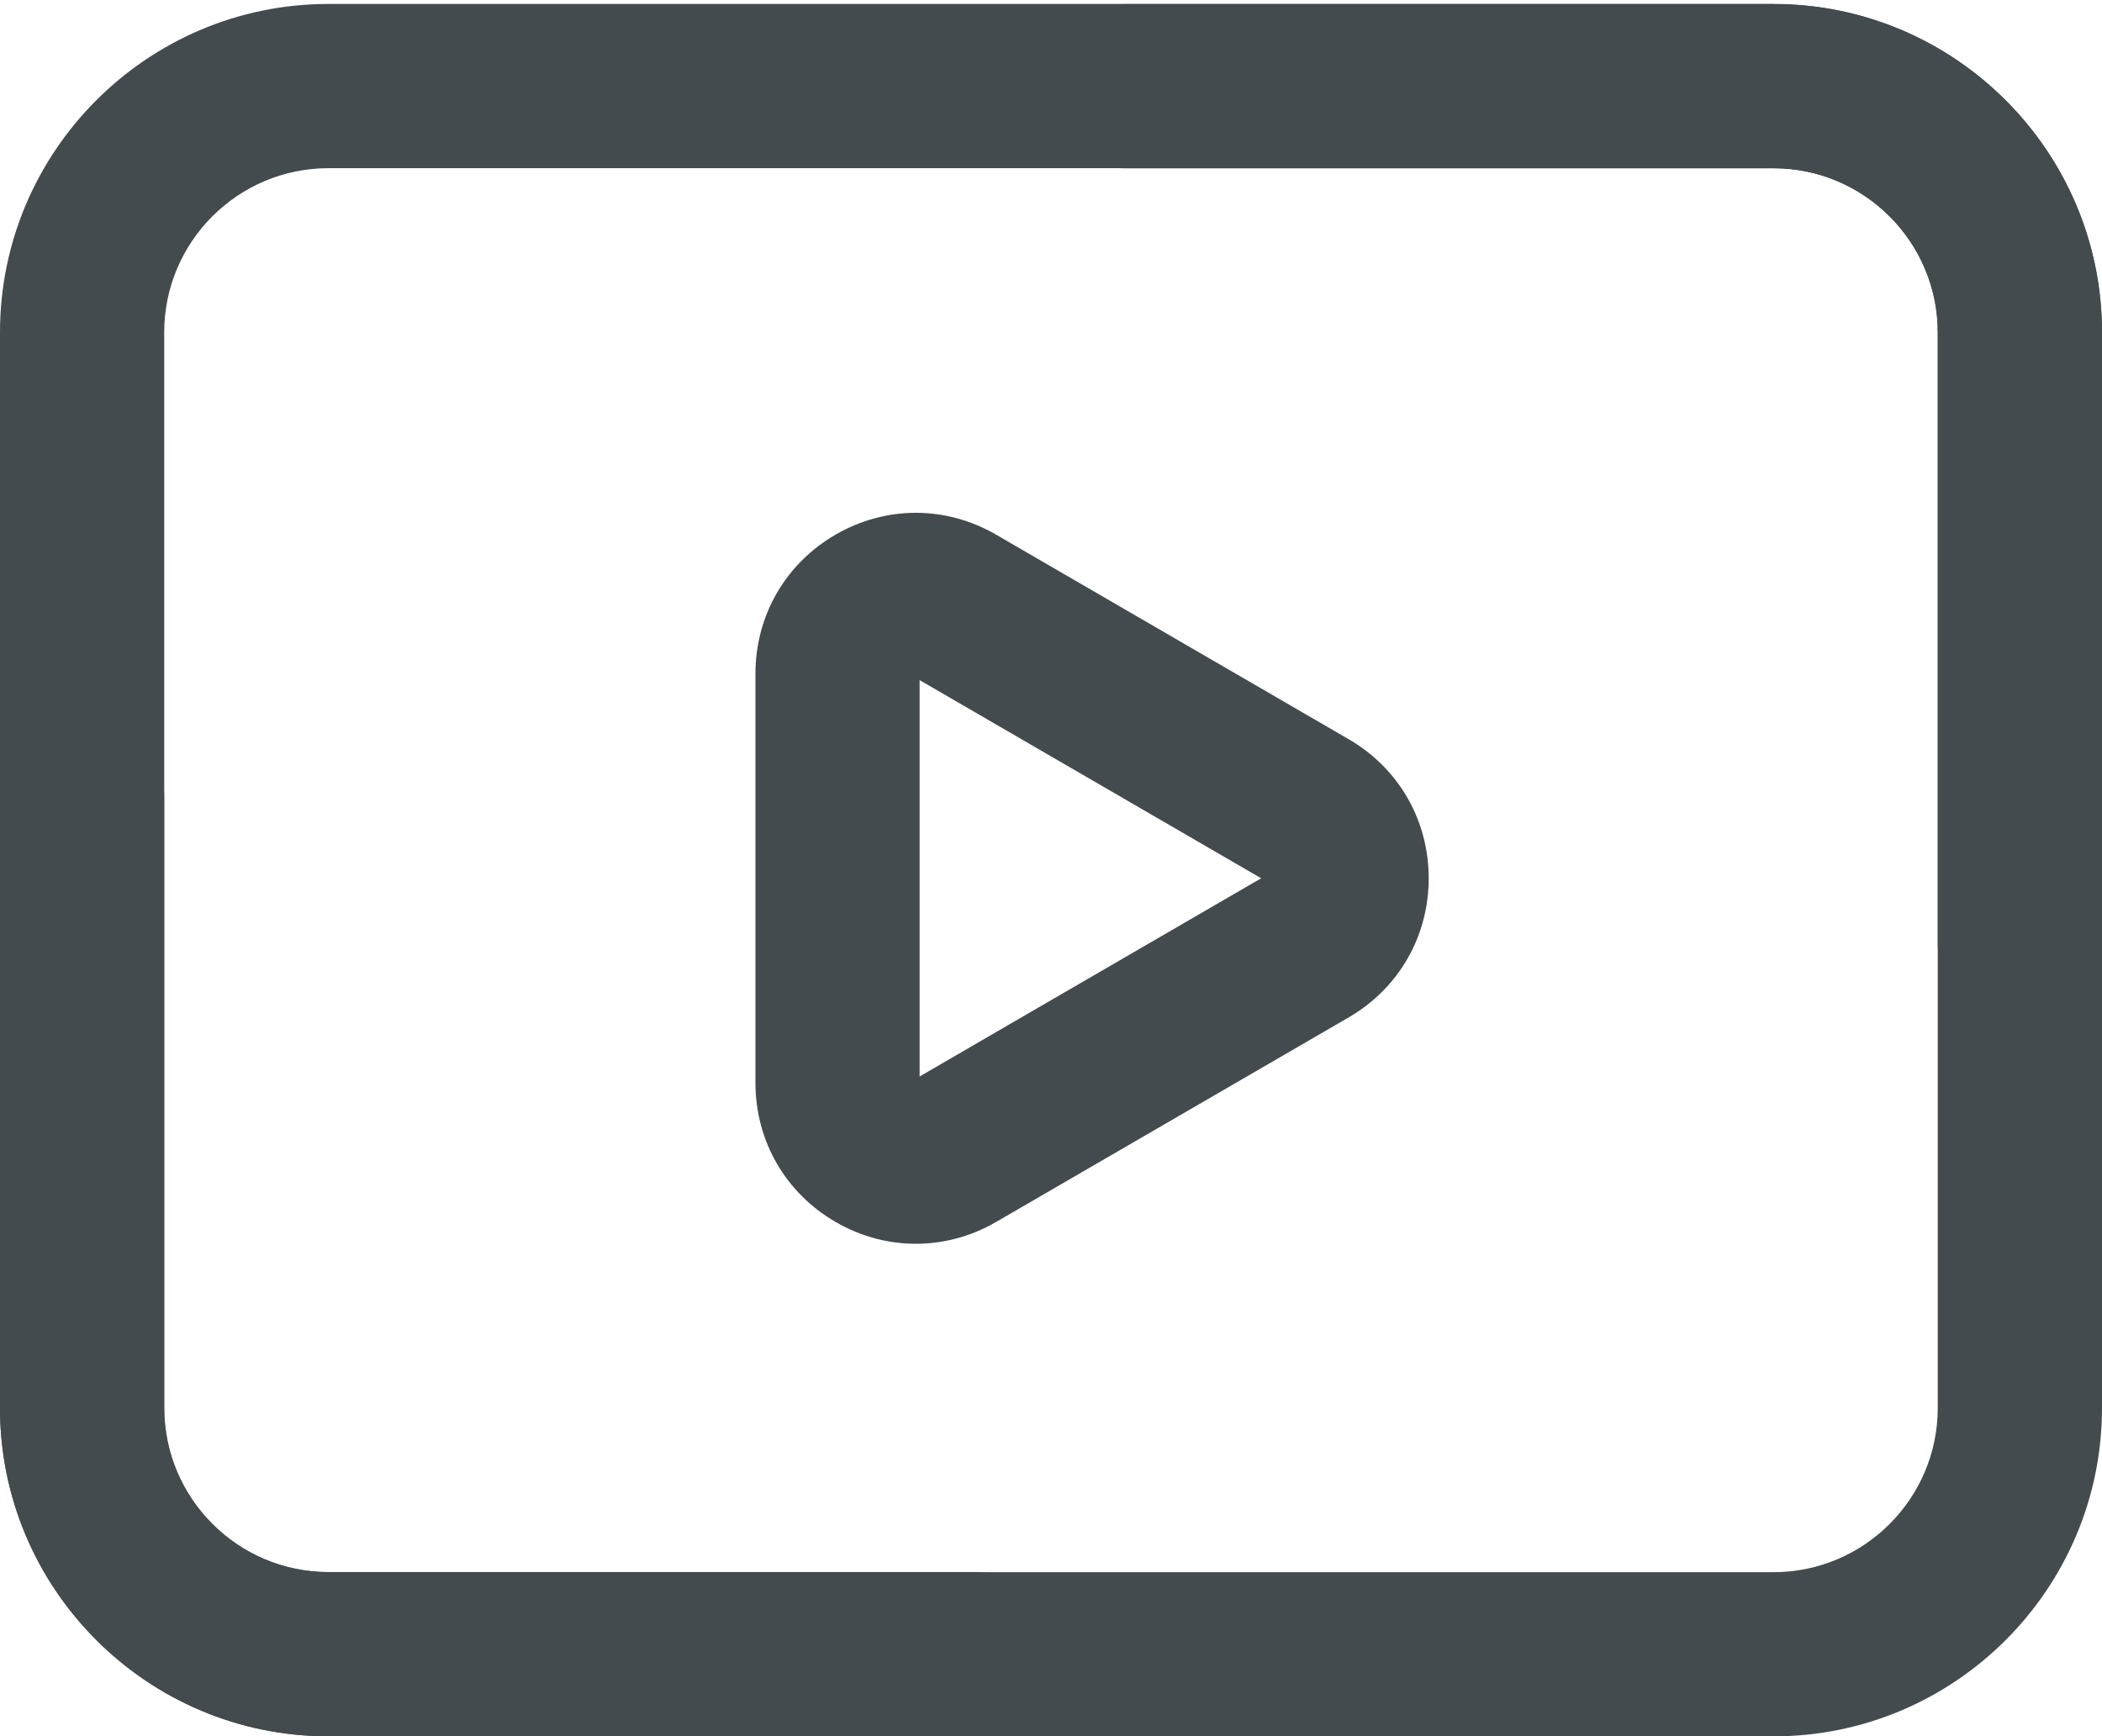
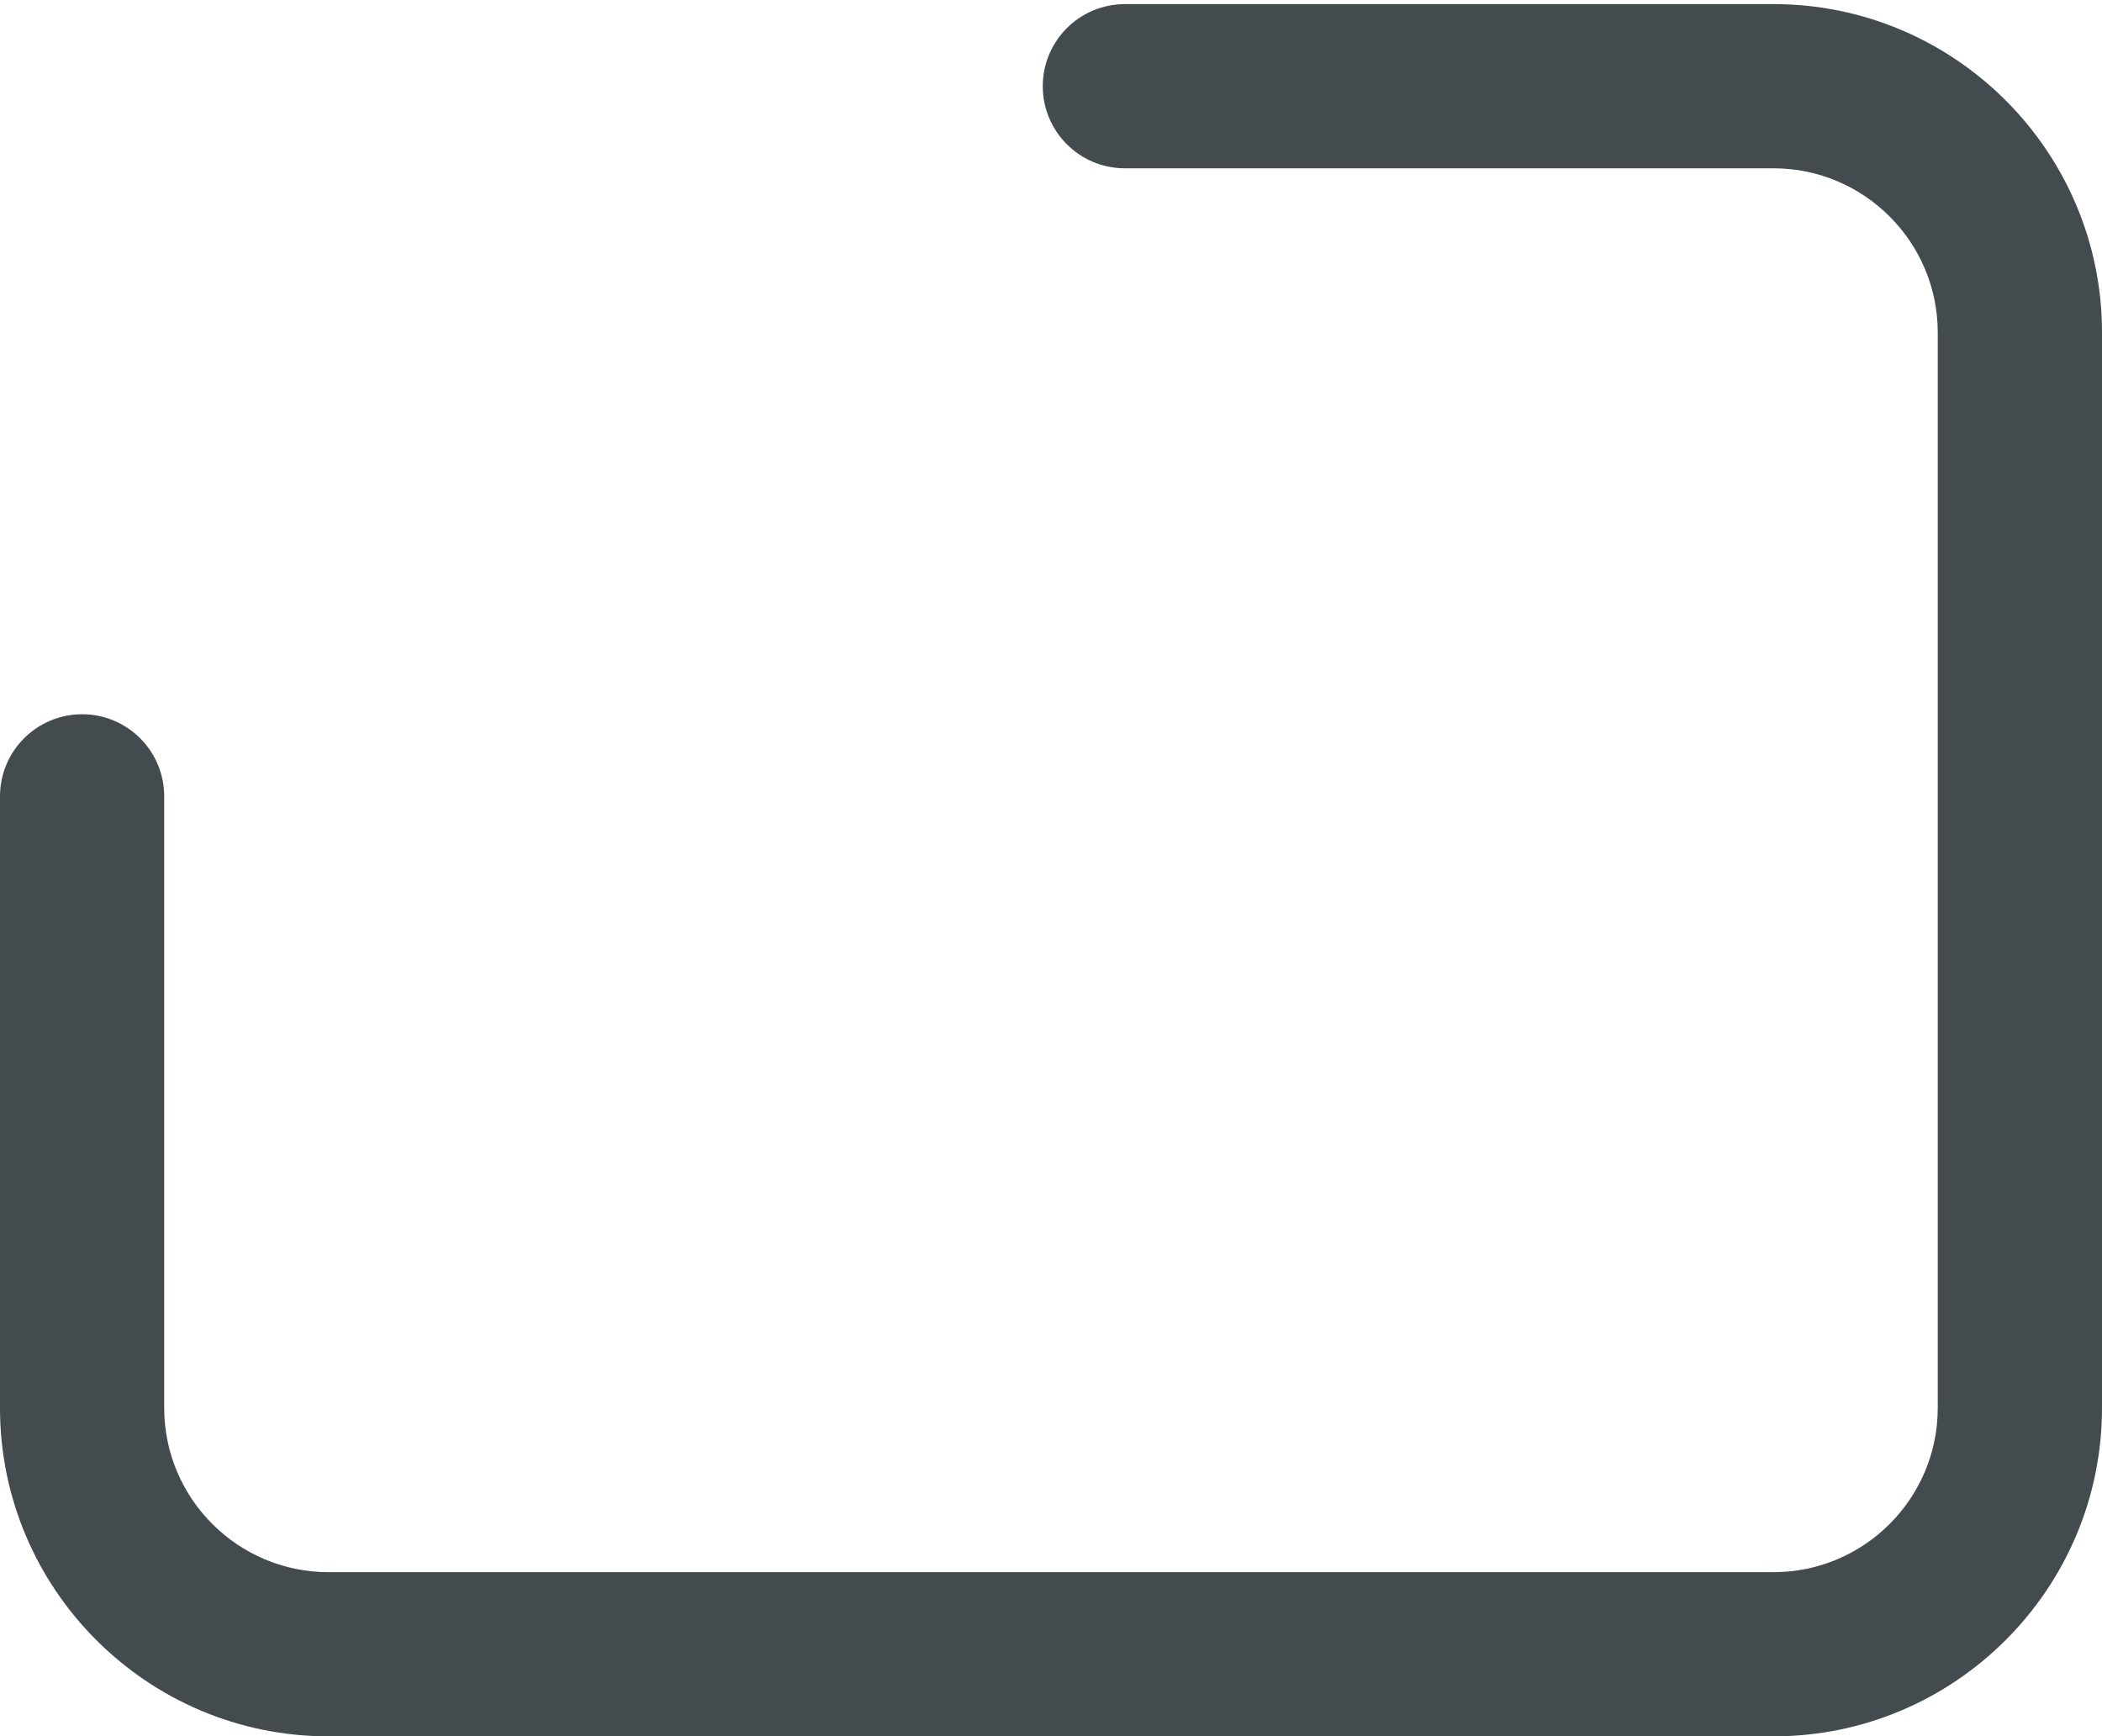
<svg xmlns="http://www.w3.org/2000/svg" version="1.1" id="Isolation_Mode" x="0px" y="0px" viewBox="0 0 511 422.18" style="enable-background:new 0 0 511 422.18;" xml:space="preserve">
  <style type="text/css">
	.st0{fill:#444B4E;}
</style>
  <g id="Layer_1">
-     <path class="st0" d="M347.32,213.55c0-14.11-7.27-26.75-19.45-33.82l-85.69-49.72c-12.19-7.08-26.76-7.1-38.97-0.07   c-12.25,7.06-19.56,19.72-19.56,33.88v99.45c0,14.16,7.31,26.82,19.56,33.88c6.09,3.51,12.76,5.26,19.43,5.26   c6.71,0,13.43-1.77,19.54-5.32l85.69-49.72C340.05,240.29,347.32,227.65,347.32,213.55z M223.56,261.73v-96.37l83.03,48.18   L223.56,261.73z M511,80.81v148.71c0,11.02-8.94,19.96-19.96,19.96c-11.03,0-19.96-8.94-19.96-19.96V80.81   c0-22.01-17.91-39.92-39.92-39.92H79.84c-22.01,0-39.92,17.91-39.92,39.92V342.3c0,22.01,17.91,39.92,39.92,39.92h157.69   c11.02,0,19.96,8.94,19.96,19.96s-8.94,19.96-19.96,19.96H79.84C35.82,422.14,0,386.32,0,342.29V80.81   C0,36.78,35.82,0.96,79.84,0.96h351.31C475.18,0.96,511,36.78,511,80.81z" />
    <path class="st0" d="M0,342.33V193.62c0-11.02,8.94-19.96,19.96-19.96c11.03,0,19.96,8.94,19.96,19.96v148.71   c0,22.01,17.91,39.92,39.92,39.92h351.31c22.01,0,39.92-17.91,39.92-39.92V80.84c0-22.01-17.91-39.92-39.92-39.92H273.46   c-11.03,0-19.96-8.94-19.96-19.96S262.44,1,273.46,1h157.69C475.18,1,511,36.82,511,80.84v261.49c0,44.03-35.82,79.84-79.84,79.84   H79.84C35.82,422.18,0,386.36,0,342.33z" />
  </g>
</svg>